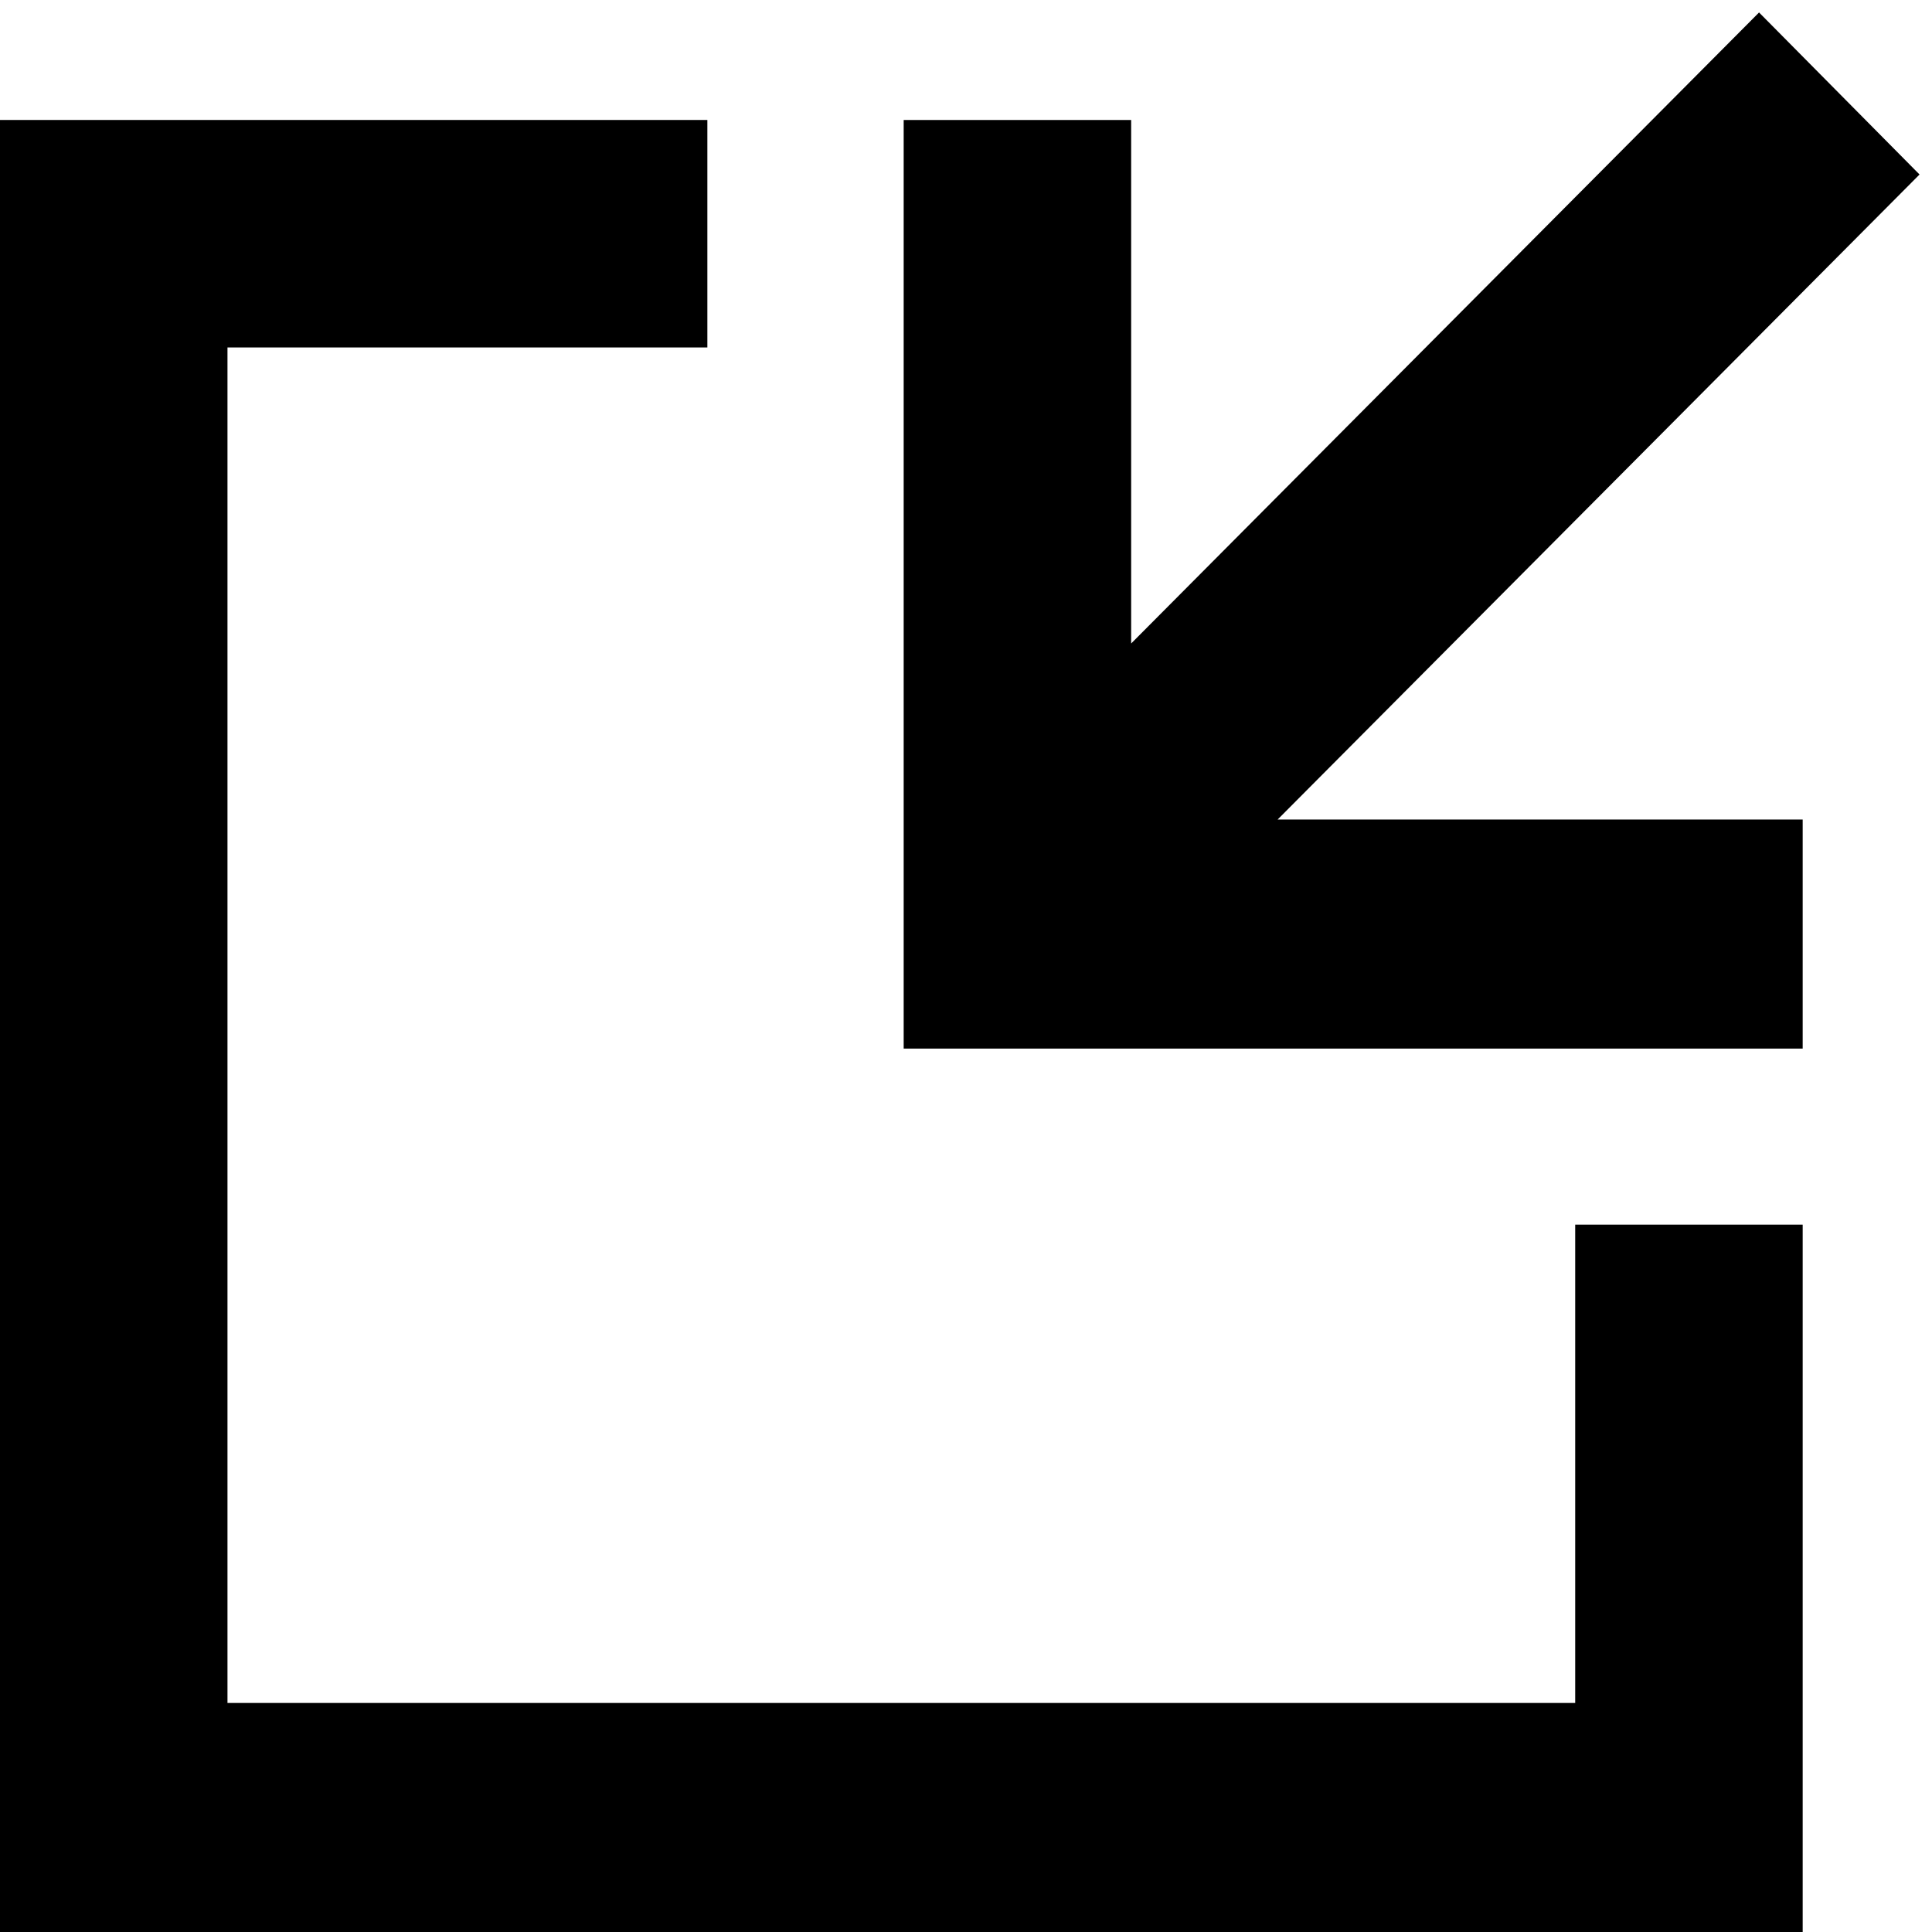
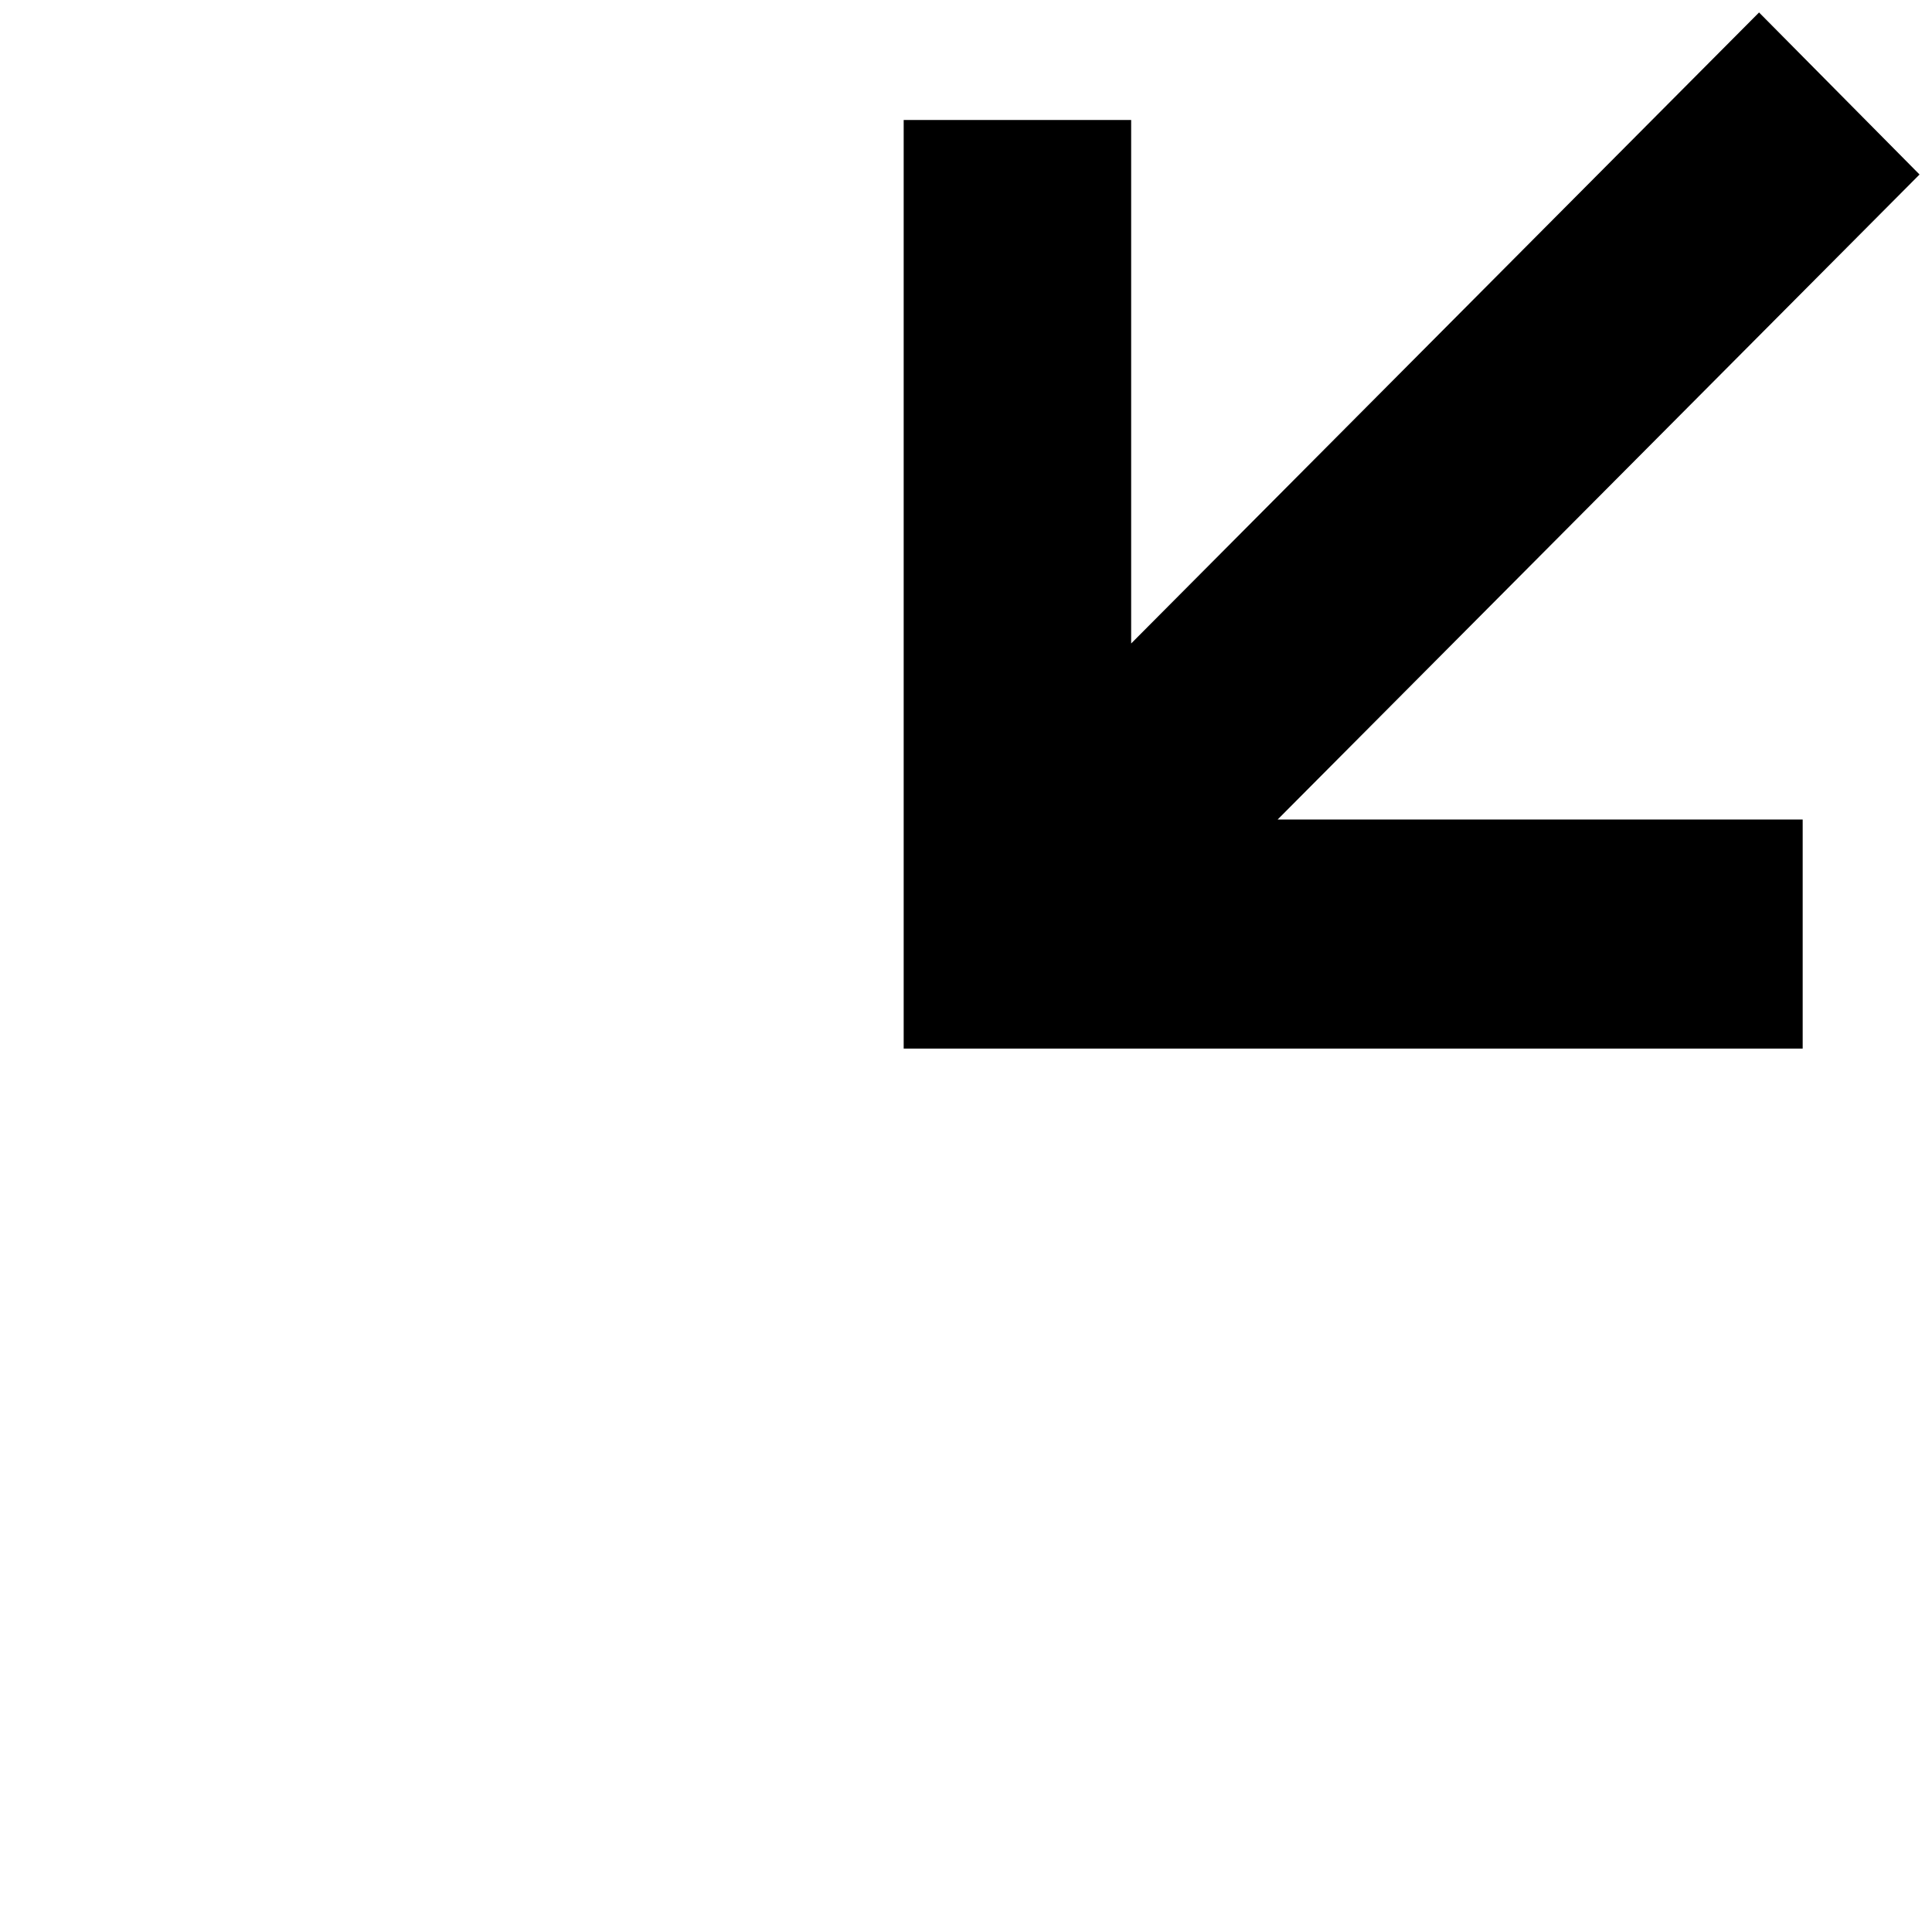
<svg xmlns="http://www.w3.org/2000/svg" id="Layer_1" version="1.1" viewBox="0 0 124 124">
-   <polygon points="101.1 109.3 14.6 109.3 14.6 22.3 45.4 22.3 45.4 7.7 14.6 7.7 .2 7.7 0 7.7 0 123.8 0 124 .2 124 101.1 124 115.7 124 115.7 109.3 115.7 78.6 101.1 78.6 101.1 109.3" />
  <polygon points="123.2 11.2 112.9 .8 72.6 41.3 72.6 7.7 58 7.7 58 52.6 58 65.7 58 67.3 115.7 67.3 115.7 52.6 82 52.6 123.2 11.2" />
</svg>